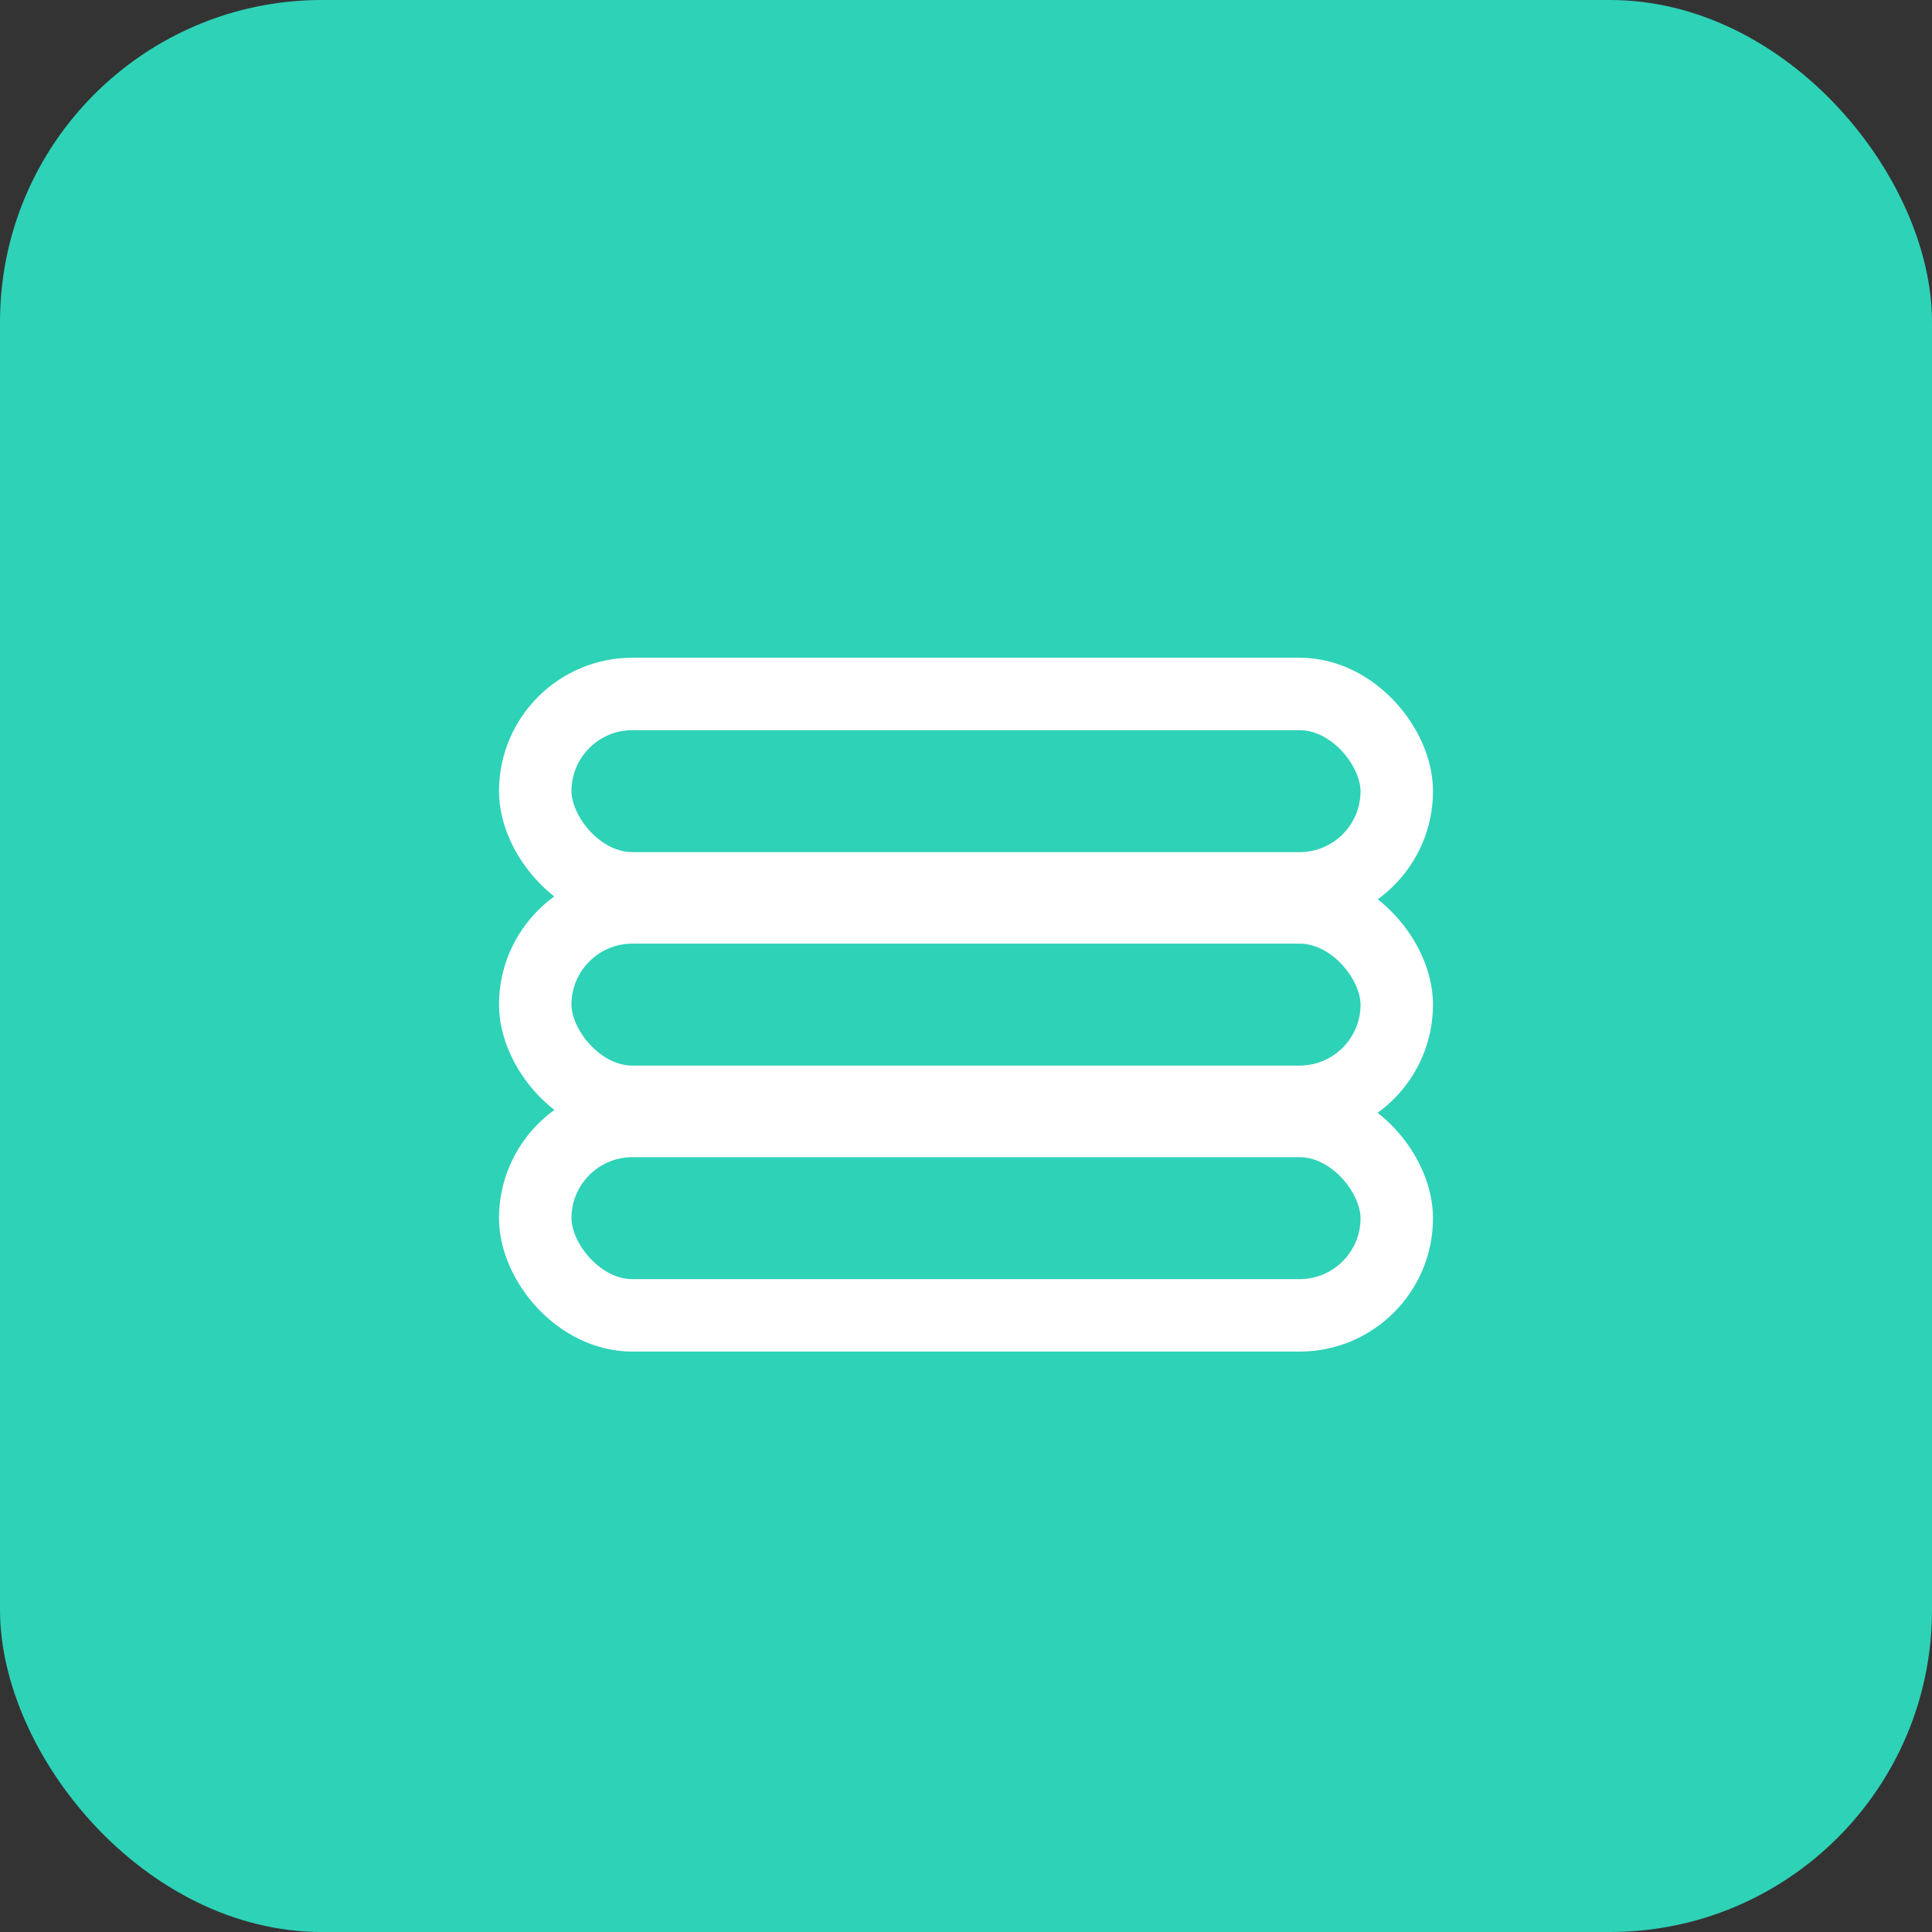
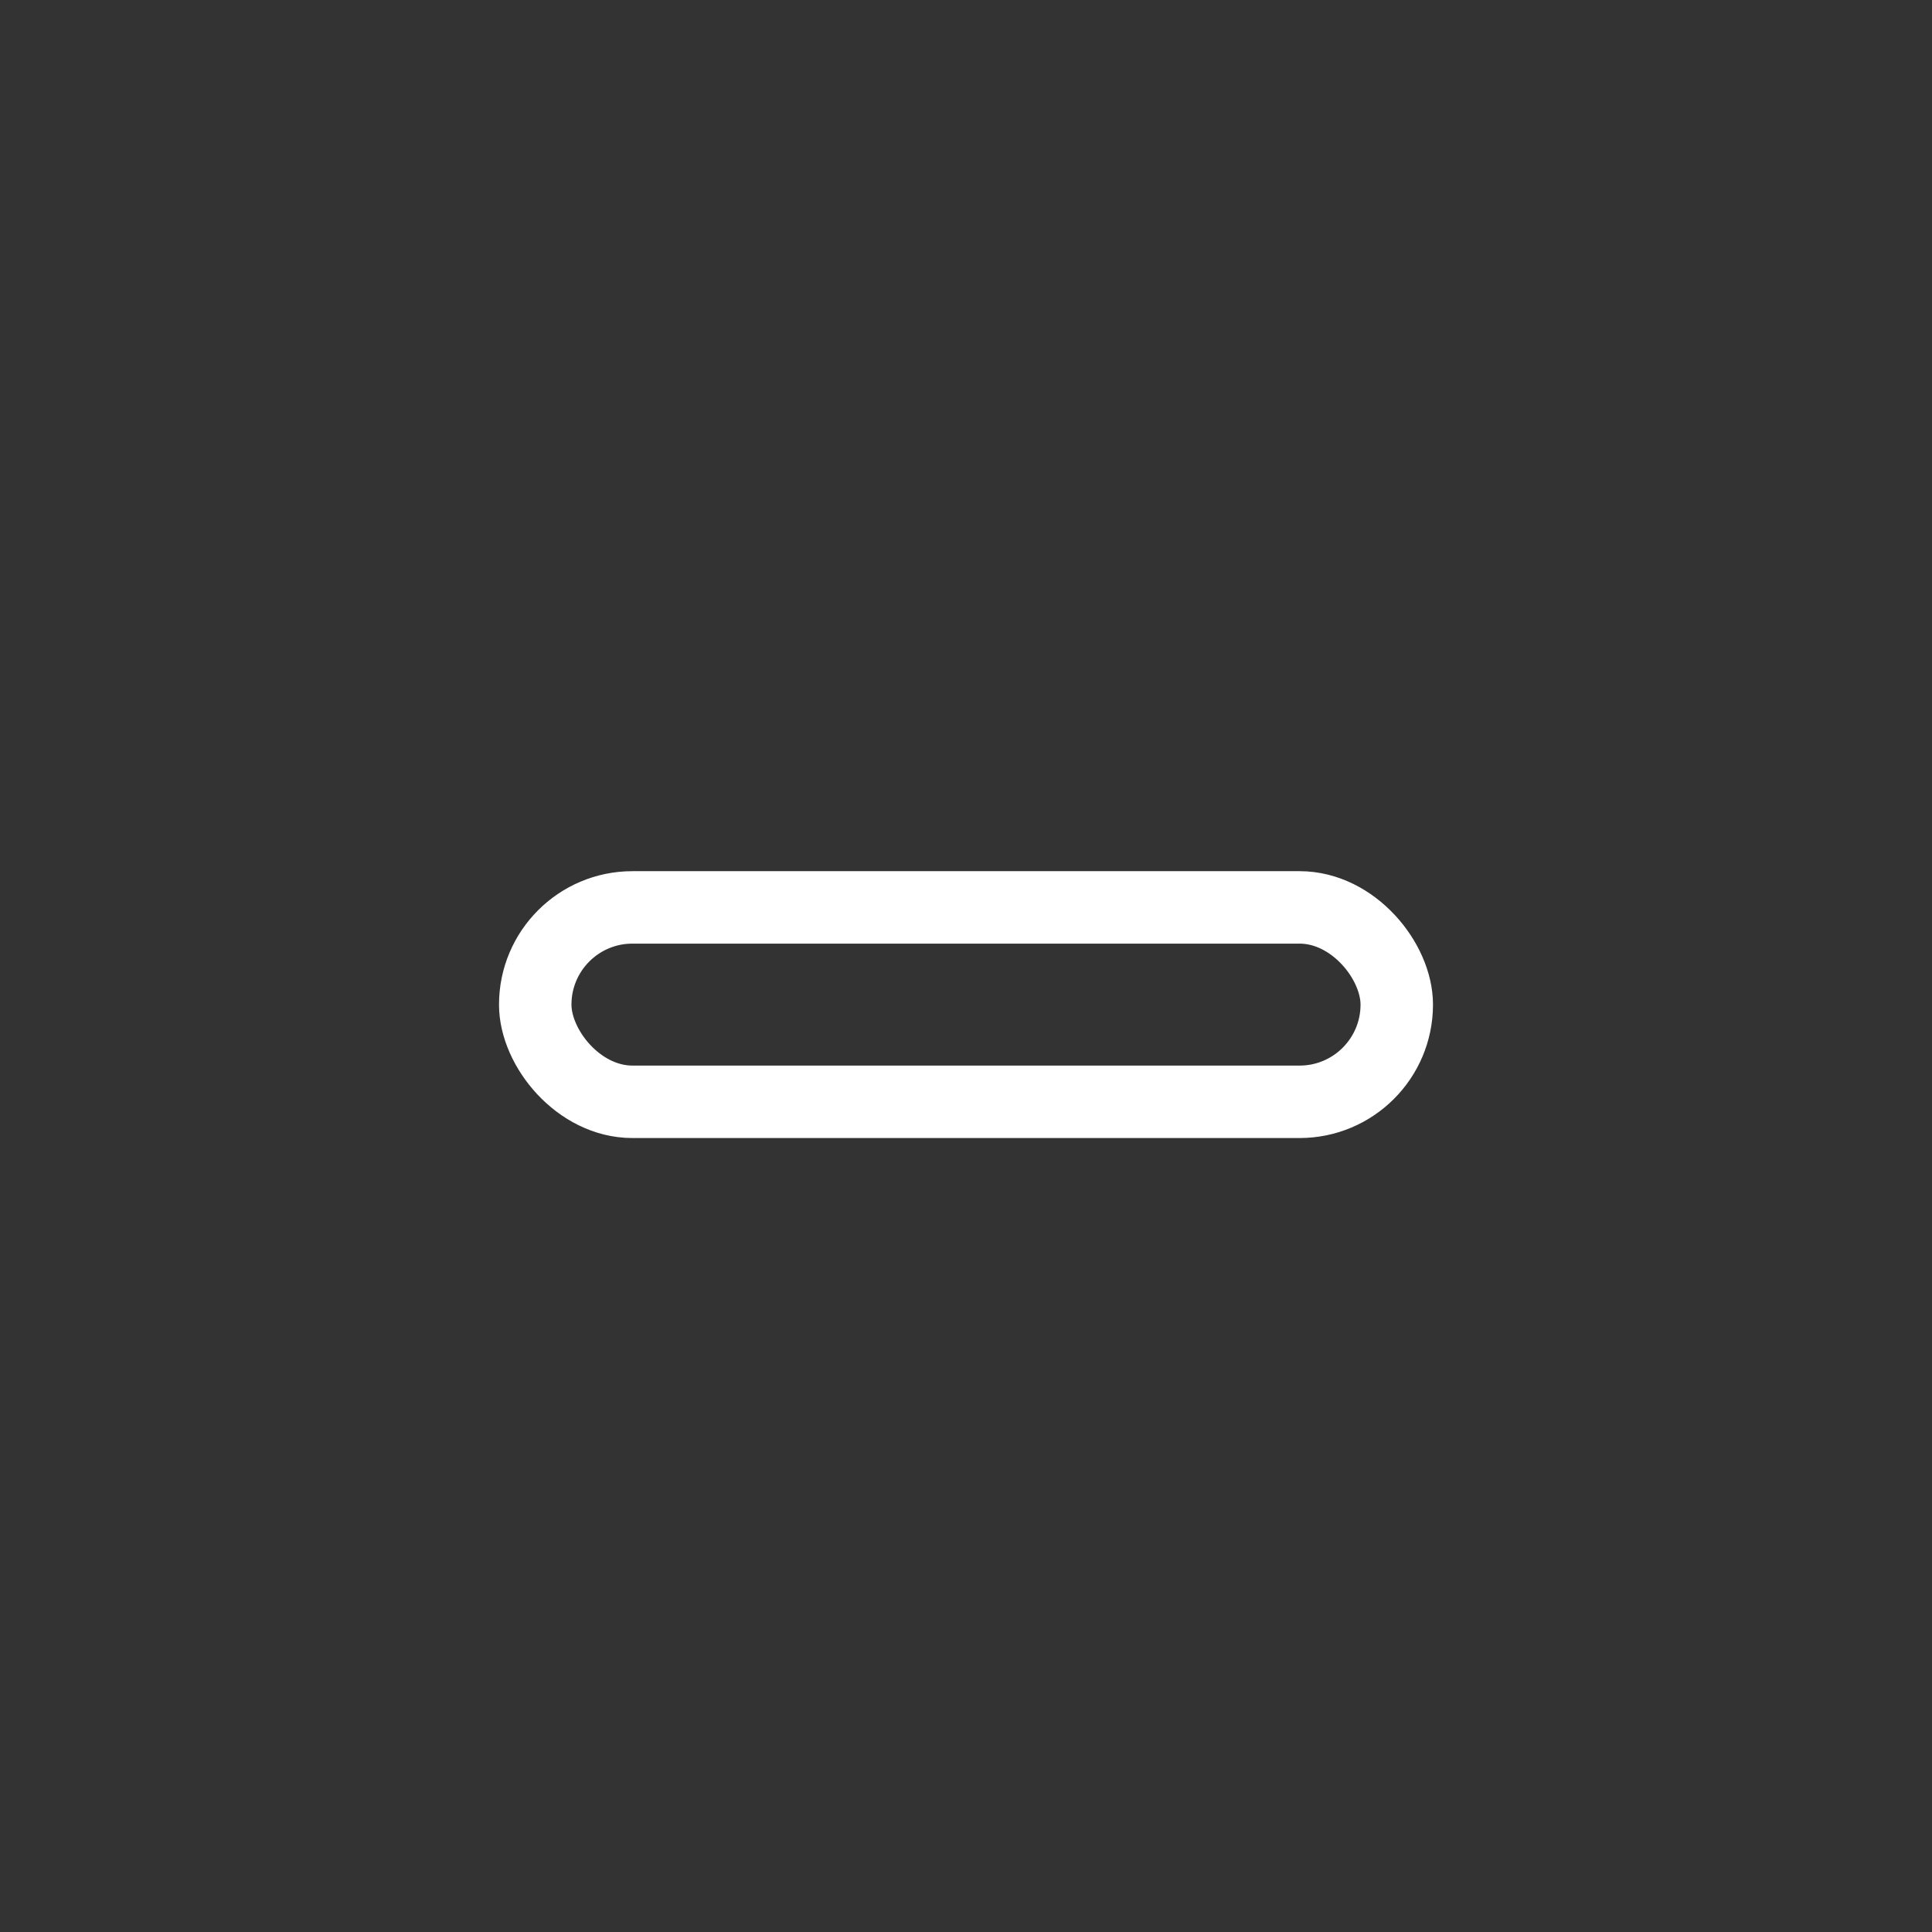
<svg xmlns="http://www.w3.org/2000/svg" width="54" height="54" viewBox="0 0 54 54" fill="none">
  <rect x="0" y="0" width="54" height="54" fill="#333333" stroke="none" />
-   <rect width="54" height="54" rx="9" fill="#2ED2B7" />
-   <rect x="14.96" y="19.396" width="24.08" height="5.434" rx="2.717" stroke="white" stroke-width="2.025" />
  <rect x="14.96" y="25.362" width="24.08" height="5.434" rx="2.717" stroke="white" stroke-width="2.025" />
-   <rect x="14.96" y="31.331" width="24.08" height="5.434" rx="2.717" stroke="white" stroke-width="2.025" />
</svg>